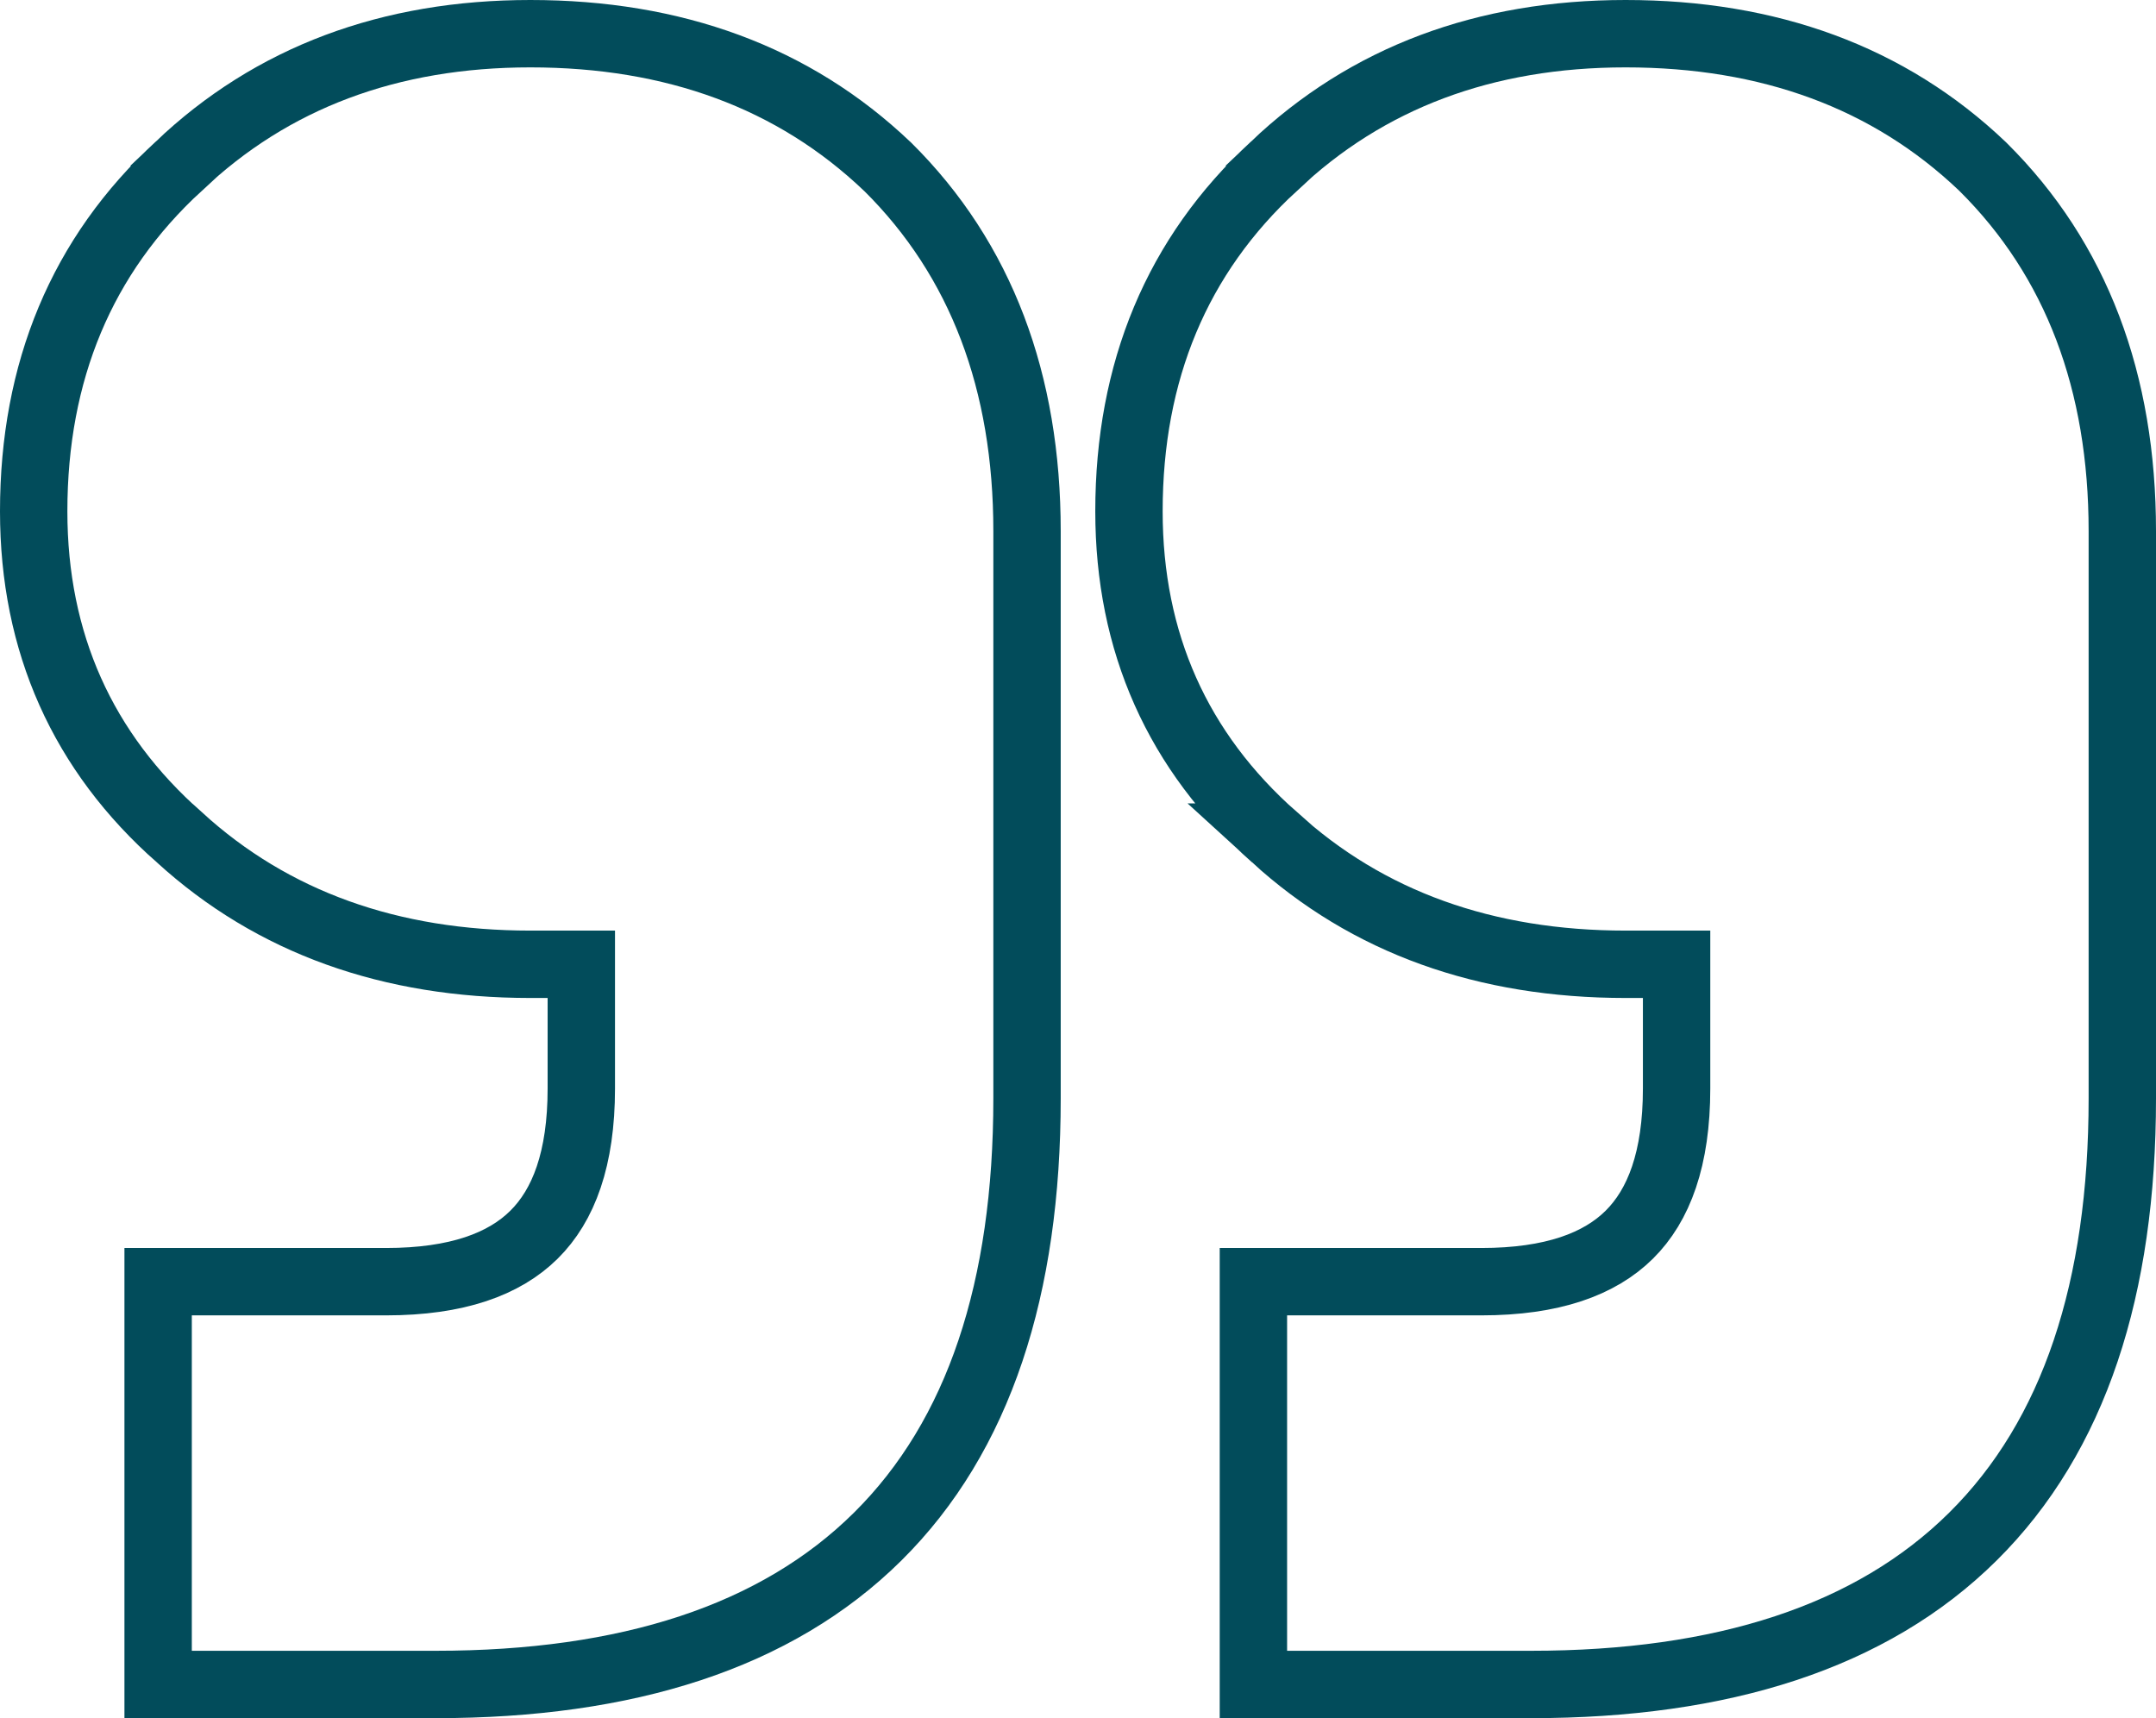
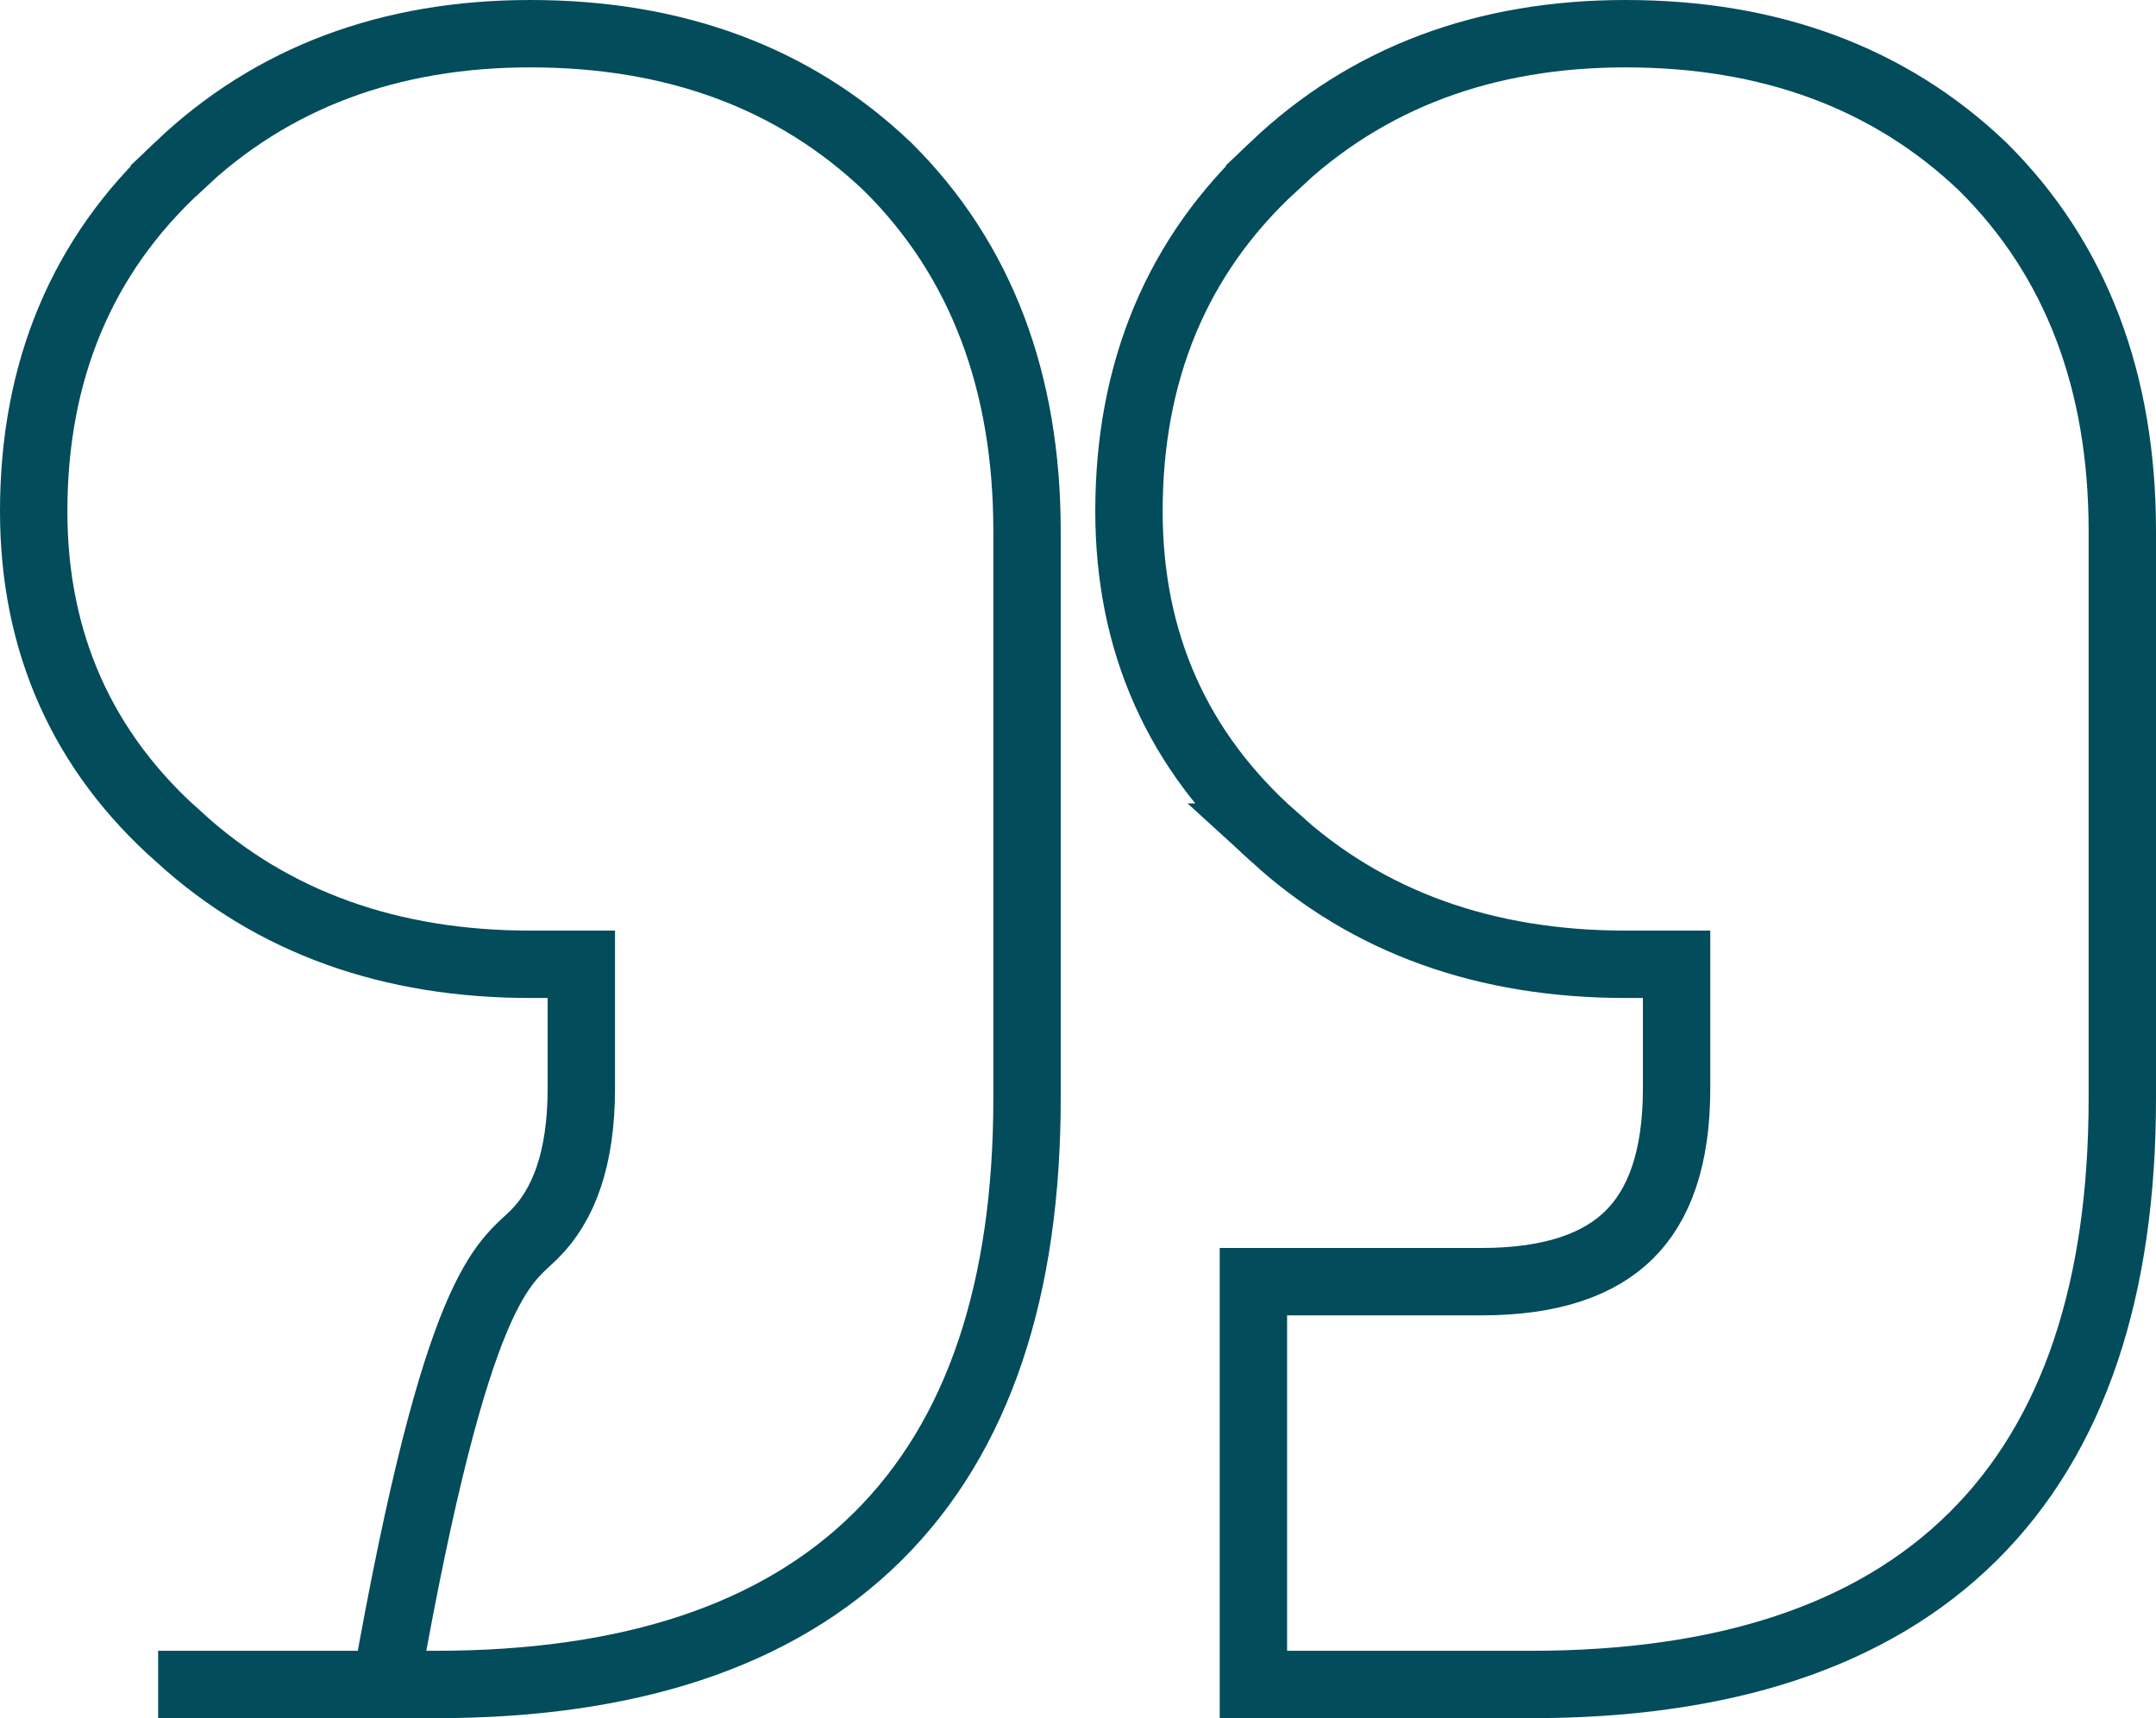
<svg xmlns="http://www.w3.org/2000/svg" width="64" height="51" viewBox="0 0 64 51" fill="none">
-   <path d="M37.207 50V38.044H43.971C46.085 38.044 47.486 37.52 48.365 36.649C49.242 35.78 49.769 34.397 49.769 32.309V28.623H48.256C44.102 28.623 40.598 27.381 37.827 24.847H37.828C34.957 22.312 33.513 19.064 33.513 15.178C33.513 11.025 34.938 7.582 37.813 4.938L37.812 4.937C40.582 2.298 44.09 1 48.256 1C52.513 1 56.074 2.294 58.848 4.937L58.861 4.95C61.644 7.707 63 11.347 63 15.764V32.602C63 38.224 61.58 42.624 58.565 45.61C55.553 48.595 51.117 50 45.448 50H37.207ZM4.694 50V38.044H11.458C13.572 38.044 14.973 37.52 15.852 36.649C16.73 35.78 17.256 34.397 17.256 32.309V28.623H15.744C11.597 28.623 8.099 27.385 5.33 24.859H5.329C2.449 22.323 1 19.07 1 15.178C1 11.025 2.426 7.582 5.302 4.938L5.301 4.937C8.07 2.298 11.578 1 15.744 1C20.001 1 23.561 2.294 26.335 4.937L26.342 4.943L26.35 4.95C29.132 7.707 30.487 11.347 30.487 15.764V32.602C30.487 38.224 29.068 42.624 26.054 45.61C23.041 48.595 18.605 50 12.935 50H4.694Z" stroke="#024C5B" stroke-width="2" />
+   <path d="M37.207 50V38.044H43.971C46.085 38.044 47.486 37.52 48.365 36.649C49.242 35.78 49.769 34.397 49.769 32.309V28.623H48.256C44.102 28.623 40.598 27.381 37.827 24.847H37.828C34.957 22.312 33.513 19.064 33.513 15.178C33.513 11.025 34.938 7.582 37.813 4.938L37.812 4.937C40.582 2.298 44.09 1 48.256 1C52.513 1 56.074 2.294 58.848 4.937L58.861 4.95C61.644 7.707 63 11.347 63 15.764V32.602C63 38.224 61.58 42.624 58.565 45.61C55.553 48.595 51.117 50 45.448 50H37.207ZM4.694 50H11.458C13.572 38.044 14.973 37.52 15.852 36.649C16.73 35.78 17.256 34.397 17.256 32.309V28.623H15.744C11.597 28.623 8.099 27.385 5.33 24.859H5.329C2.449 22.323 1 19.07 1 15.178C1 11.025 2.426 7.582 5.302 4.938L5.301 4.937C8.07 2.298 11.578 1 15.744 1C20.001 1 23.561 2.294 26.335 4.937L26.342 4.943L26.35 4.95C29.132 7.707 30.487 11.347 30.487 15.764V32.602C30.487 38.224 29.068 42.624 26.054 45.61C23.041 48.595 18.605 50 12.935 50H4.694Z" stroke="#024C5B" stroke-width="2" />
</svg>